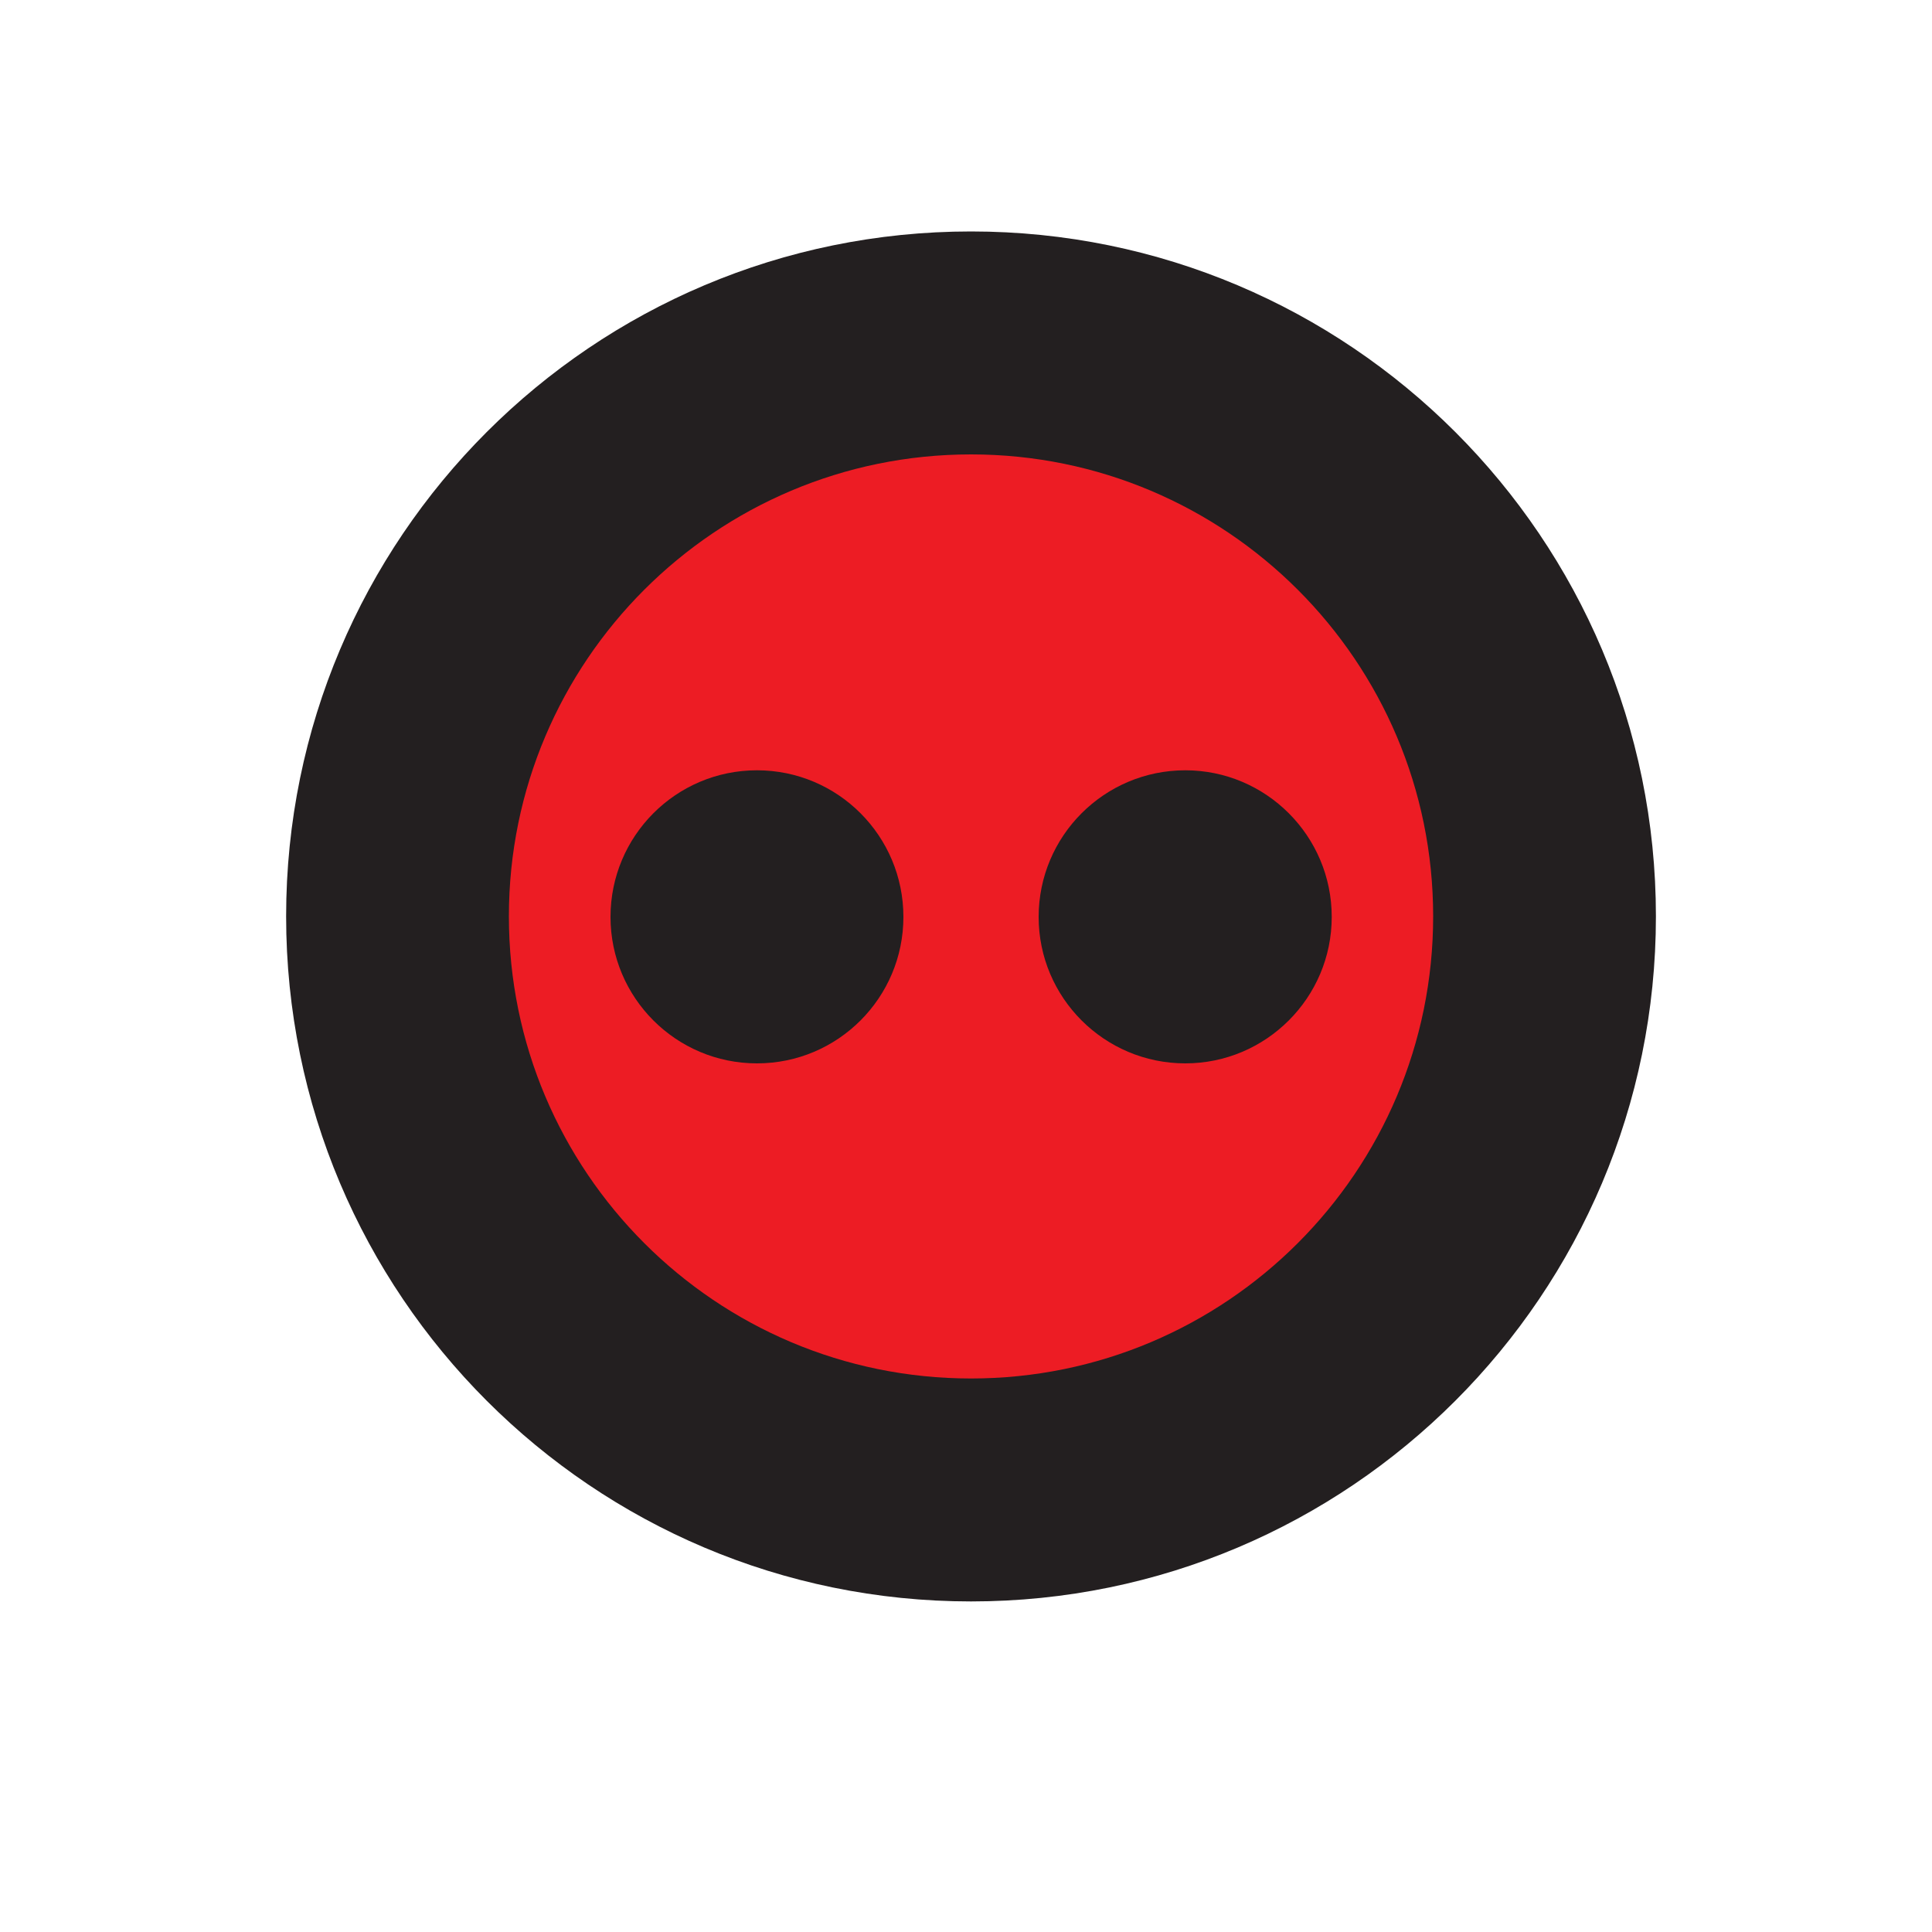
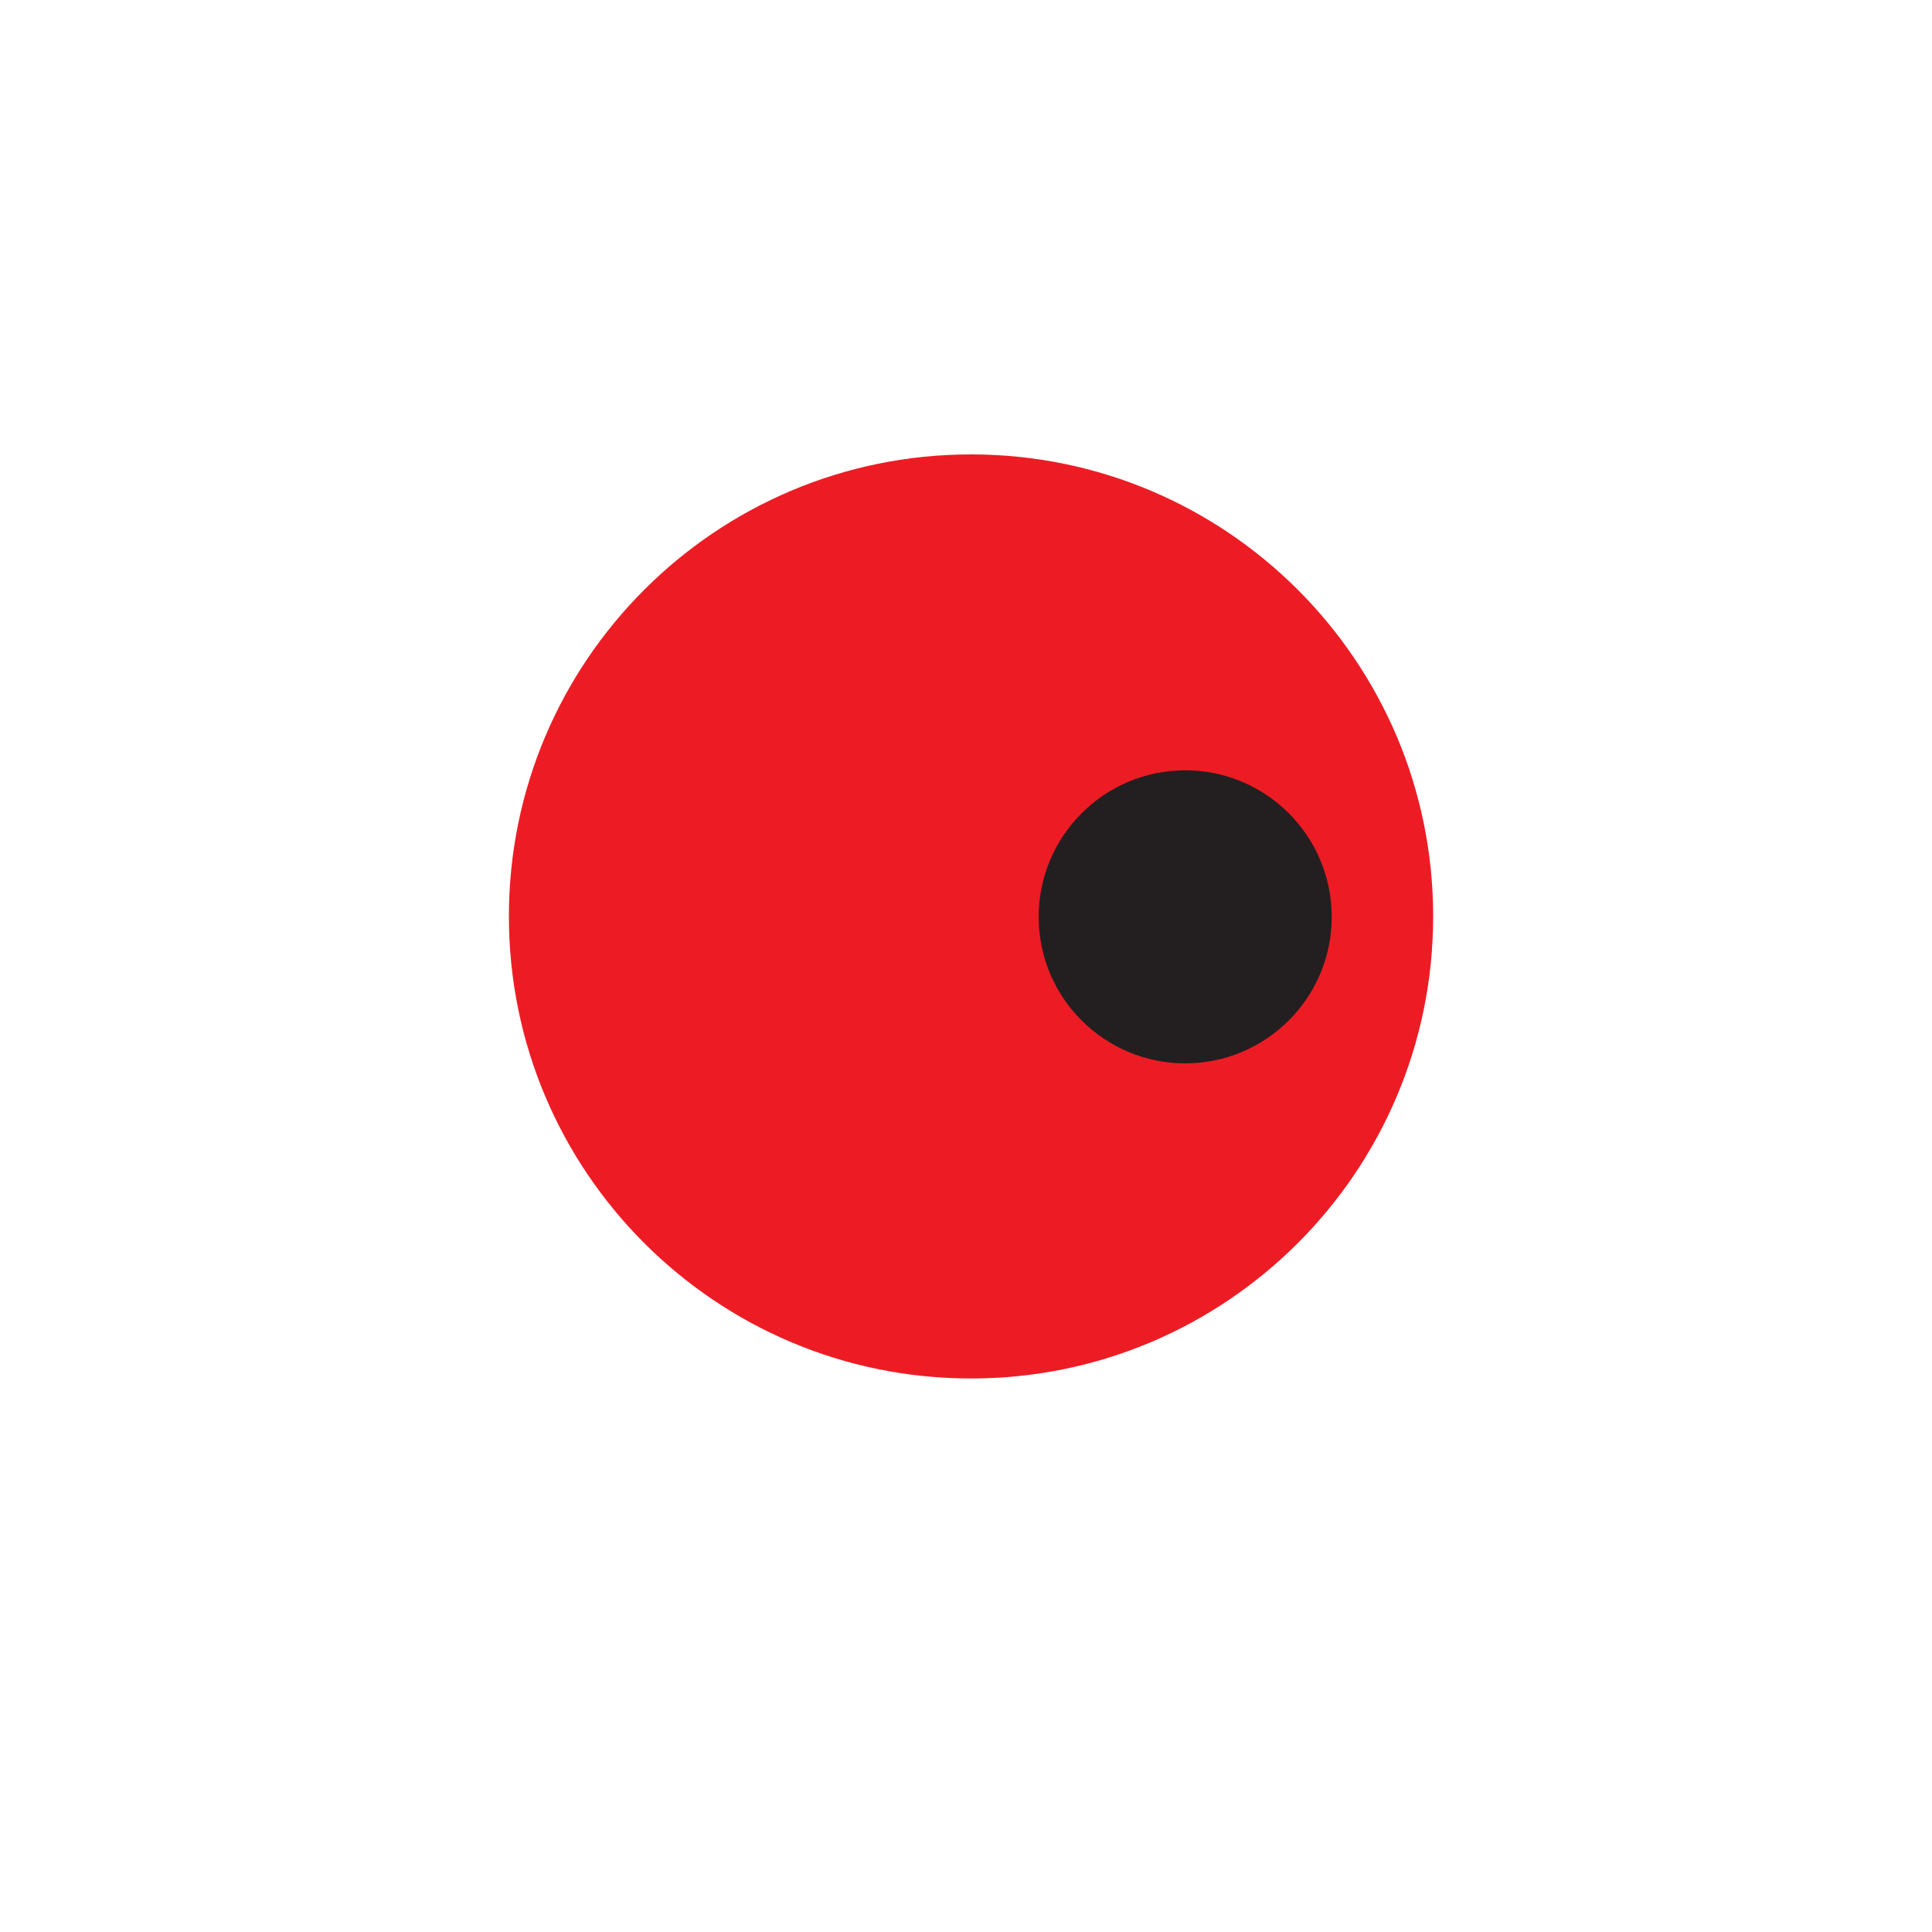
<svg xmlns="http://www.w3.org/2000/svg" viewBox="0 0 100 100">
-   <path d="m50.26 82.89c19.58 0 35.45-15.88 35.45-35.46s-15.87-35.45-35.45-35.45-35.45 15.87-35.45 35.45 15.87 35.46 35.45 35.46" fill="#231f20" />
  <path d="m50.26 71.35c13.21 0 23.92-10.71 23.92-23.92 0-13.2-10.71-23.91-23.92-23.91s-23.92 10.71-23.92 23.91c0 13.21 10.71 23.92 23.92 23.92" fill="#ed1c24" />
  <g fill="#231f20">
    <path d="m61.35 55.04c4.18 0 7.58-3.4 7.58-7.58 0-4.19-3.4-7.59-7.58-7.59-4.19 0-7.59 3.4-7.59 7.59 0 4.18 3.4 7.58 7.59 7.58" />
-     <path d="m39.18 55.04c4.19 0 7.58-3.4 7.58-7.58 0-4.19-3.39-7.59-7.58-7.59s-7.58 3.4-7.58 7.59c0 4.18 3.39 7.58 7.58 7.58" />
  </g>
</svg>